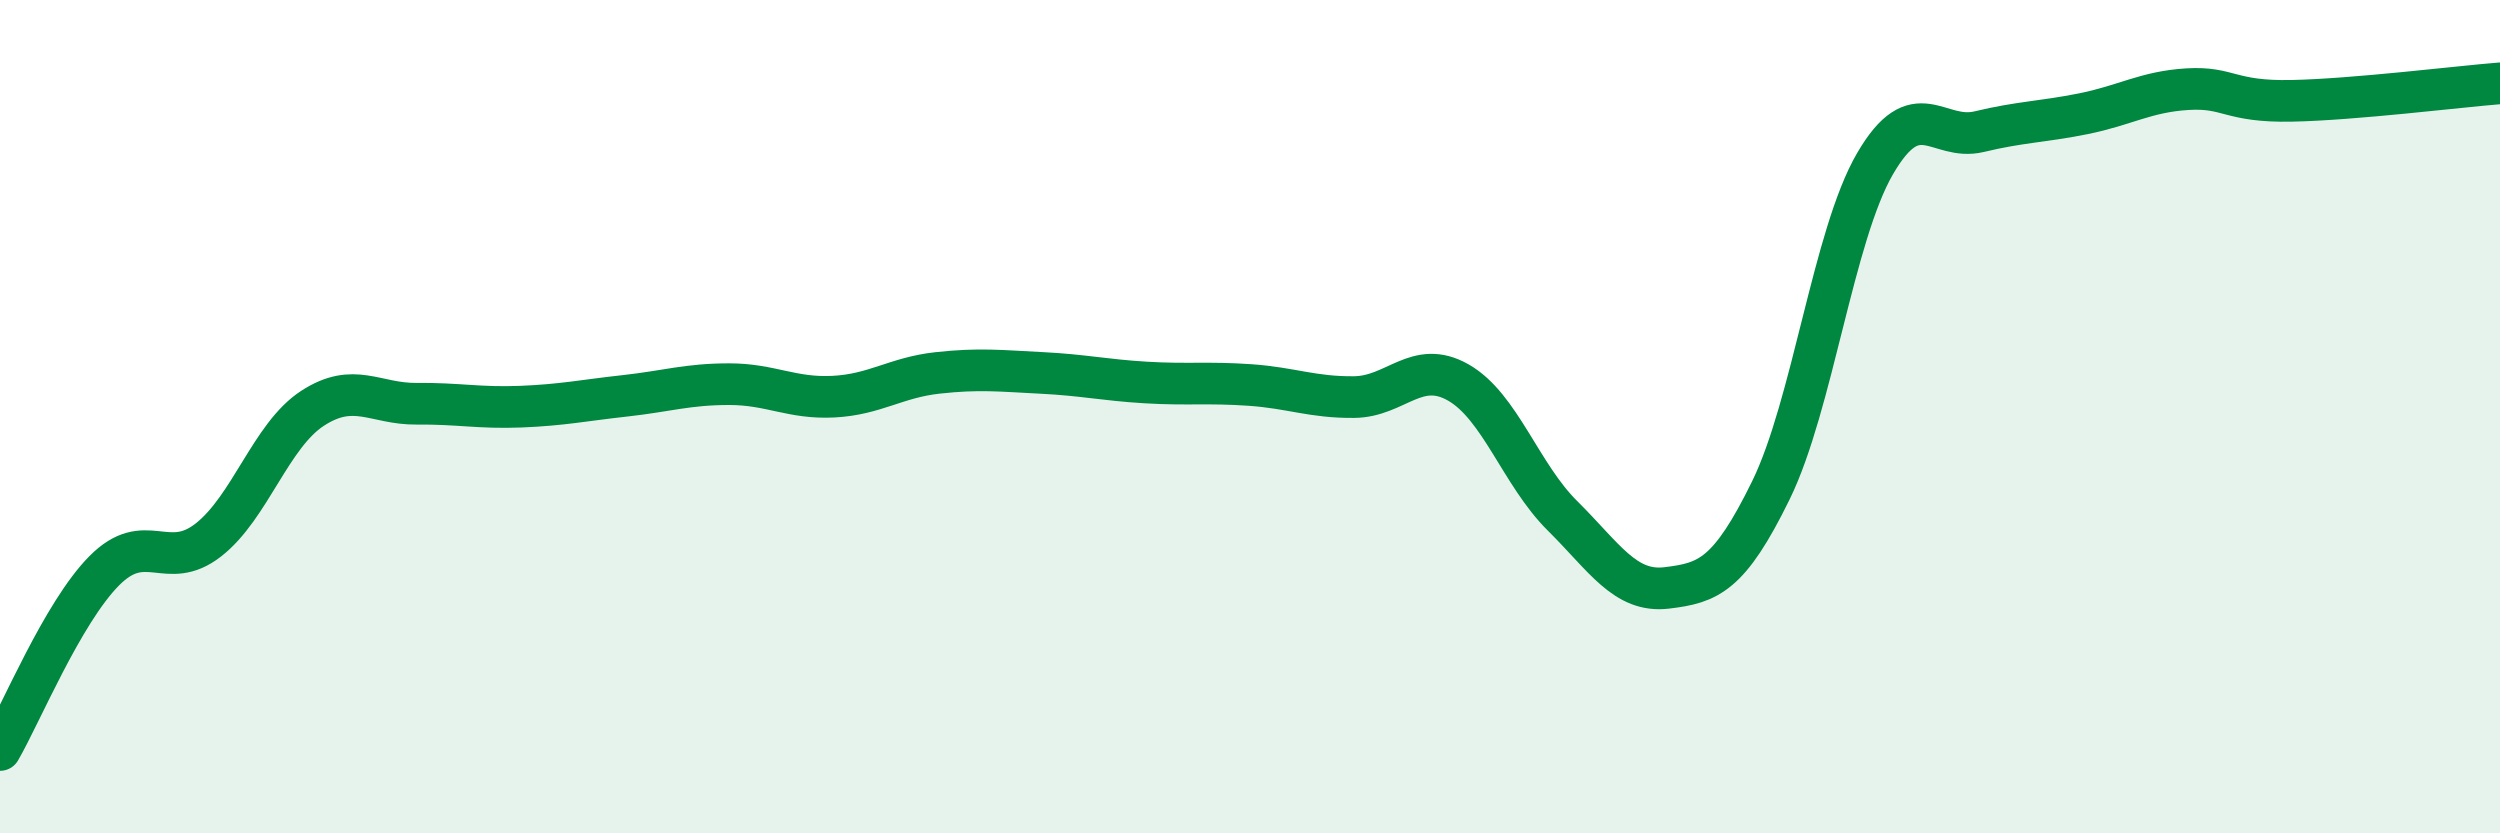
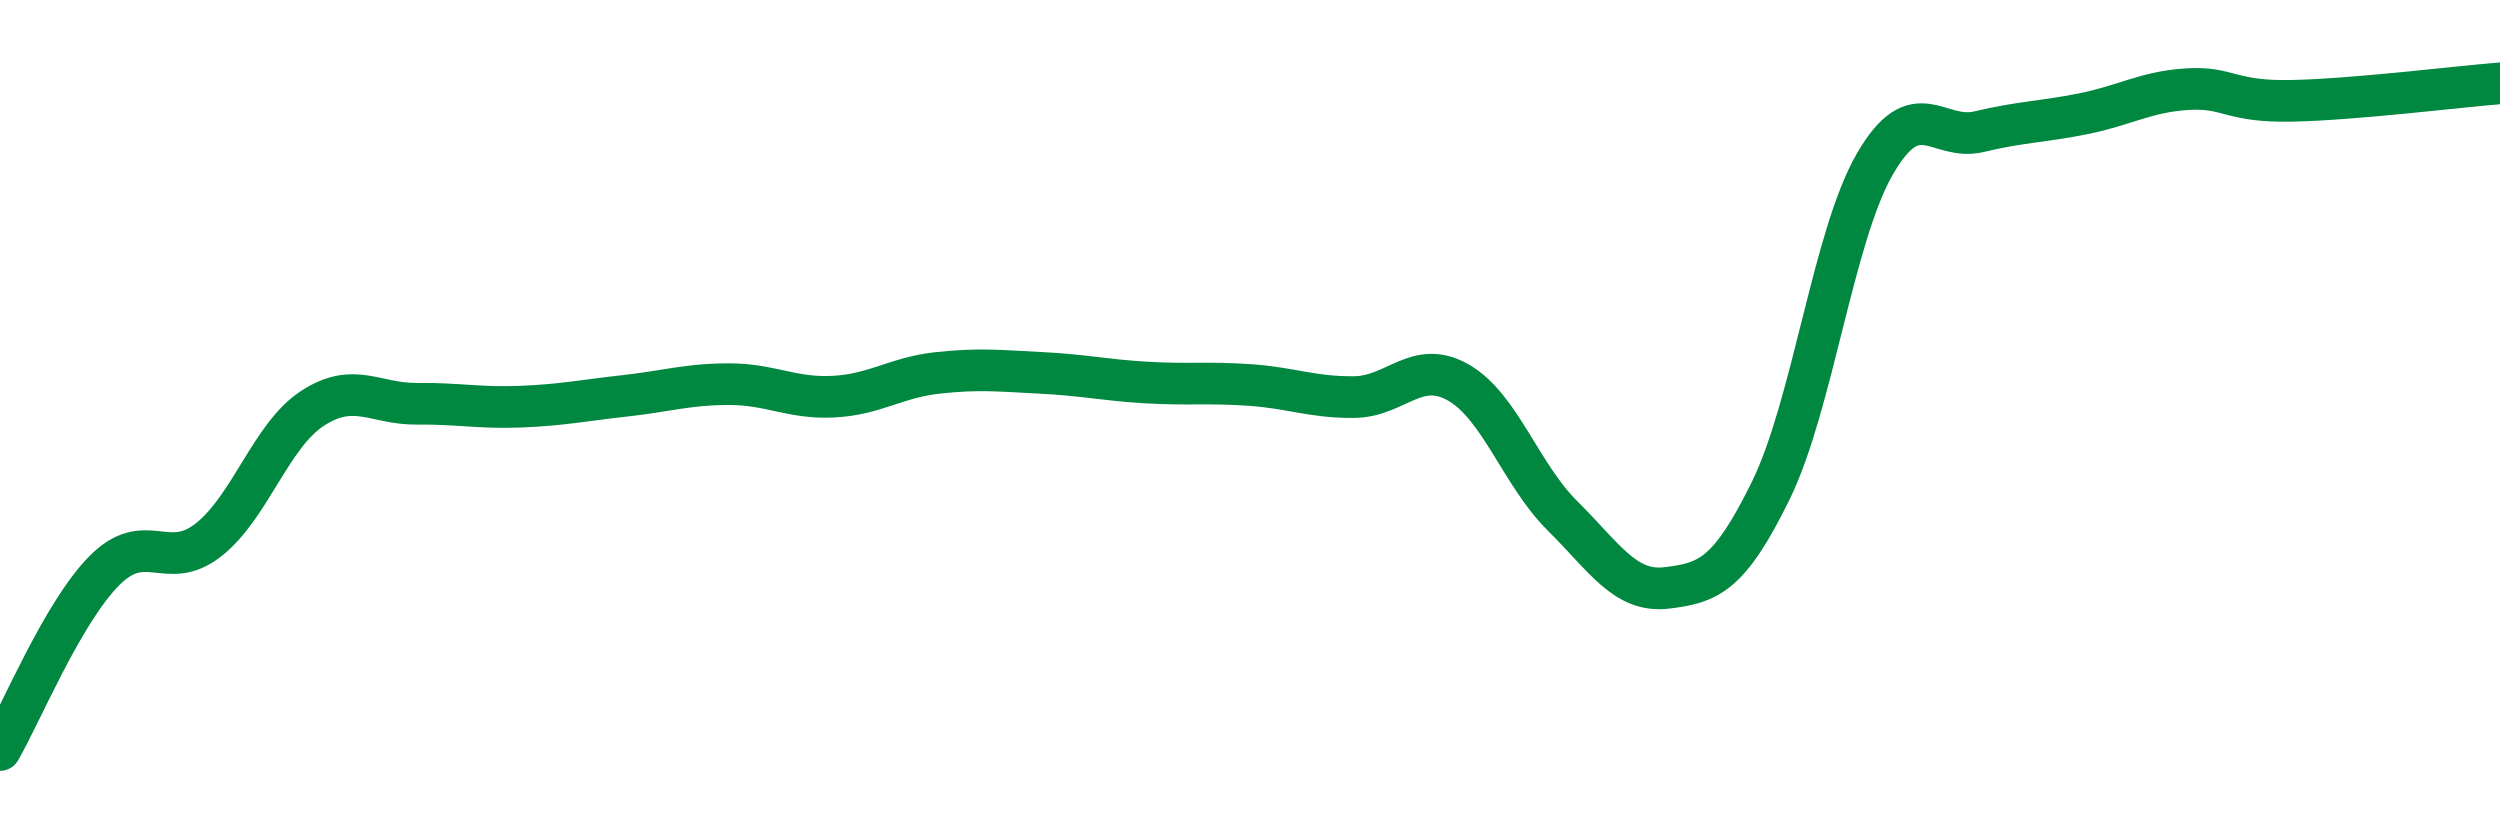
<svg xmlns="http://www.w3.org/2000/svg" width="60" height="20" viewBox="0 0 60 20">
-   <path d="M 0,18 C 0.5,17.14 1.5,14.71 2.5,13.7 C 3.5,12.69 4,13.74 5,12.96 C 6,12.18 6.5,10.45 7.5,9.8 C 8.5,9.15 9,9.7 10,9.69 C 11,9.68 11.5,9.8 12.5,9.76 C 13.5,9.72 14,9.61 15,9.5 C 16,9.39 16.5,9.22 17.5,9.22 C 18.5,9.22 19,9.57 20,9.52 C 21,9.47 21.5,9.06 22.5,8.95 C 23.5,8.84 24,8.9 25,8.95 C 26,9 26.5,9.12 27.5,9.18 C 28.5,9.24 29,9.17 30,9.24 C 31,9.31 31.5,9.54 32.5,9.53 C 33.5,9.52 34,8.61 35,9.18 C 36,9.75 36.5,11.39 37.5,12.38 C 38.5,13.37 39,14.23 40,14.11 C 41,13.99 41.5,13.81 42.5,11.77 C 43.5,9.73 44,5.65 45,3.93 C 46,2.21 46.5,3.4 47.5,3.16 C 48.5,2.92 49,2.93 50,2.73 C 51,2.53 51.5,2.2 52.5,2.14 C 53.5,2.08 53.5,2.45 55,2.42 C 56.5,2.39 59,2.08 60,2L60 20L0 20Z" fill="#008740" opacity="0.1" stroke-linecap="round" stroke-linejoin="round" />
  <path d="M 0,18 C 0.5,17.14 1.5,14.71 2.5,13.7 C 3.5,12.69 4,13.74 5,12.96 C 6,12.18 6.5,10.45 7.5,9.8 C 8.5,9.15 9,9.7 10,9.69 C 11,9.68 11.5,9.8 12.5,9.76 C 13.5,9.72 14,9.61 15,9.5 C 16,9.39 16.5,9.22 17.5,9.22 C 18.5,9.22 19,9.57 20,9.52 C 21,9.47 21.5,9.06 22.5,8.95 C 23.5,8.84 24,8.9 25,8.95 C 26,9 26.5,9.12 27.5,9.18 C 28.5,9.24 29,9.17 30,9.24 C 31,9.31 31.5,9.54 32.5,9.53 C 33.5,9.52 34,8.61 35,9.18 C 36,9.75 36.5,11.39 37.5,12.38 C 38.5,13.37 39,14.23 40,14.11 C 41,13.99 41.5,13.81 42.5,11.77 C 43.5,9.73 44,5.65 45,3.93 C 46,2.21 46.5,3.4 47.5,3.16 C 48.5,2.92 49,2.93 50,2.73 C 51,2.53 51.5,2.2 52.5,2.14 C 53.5,2.08 53.5,2.45 55,2.42 C 56.5,2.39 59,2.08 60,2" stroke="#008740" stroke-width="1" fill="none" stroke-linecap="round" stroke-linejoin="round" />
</svg>